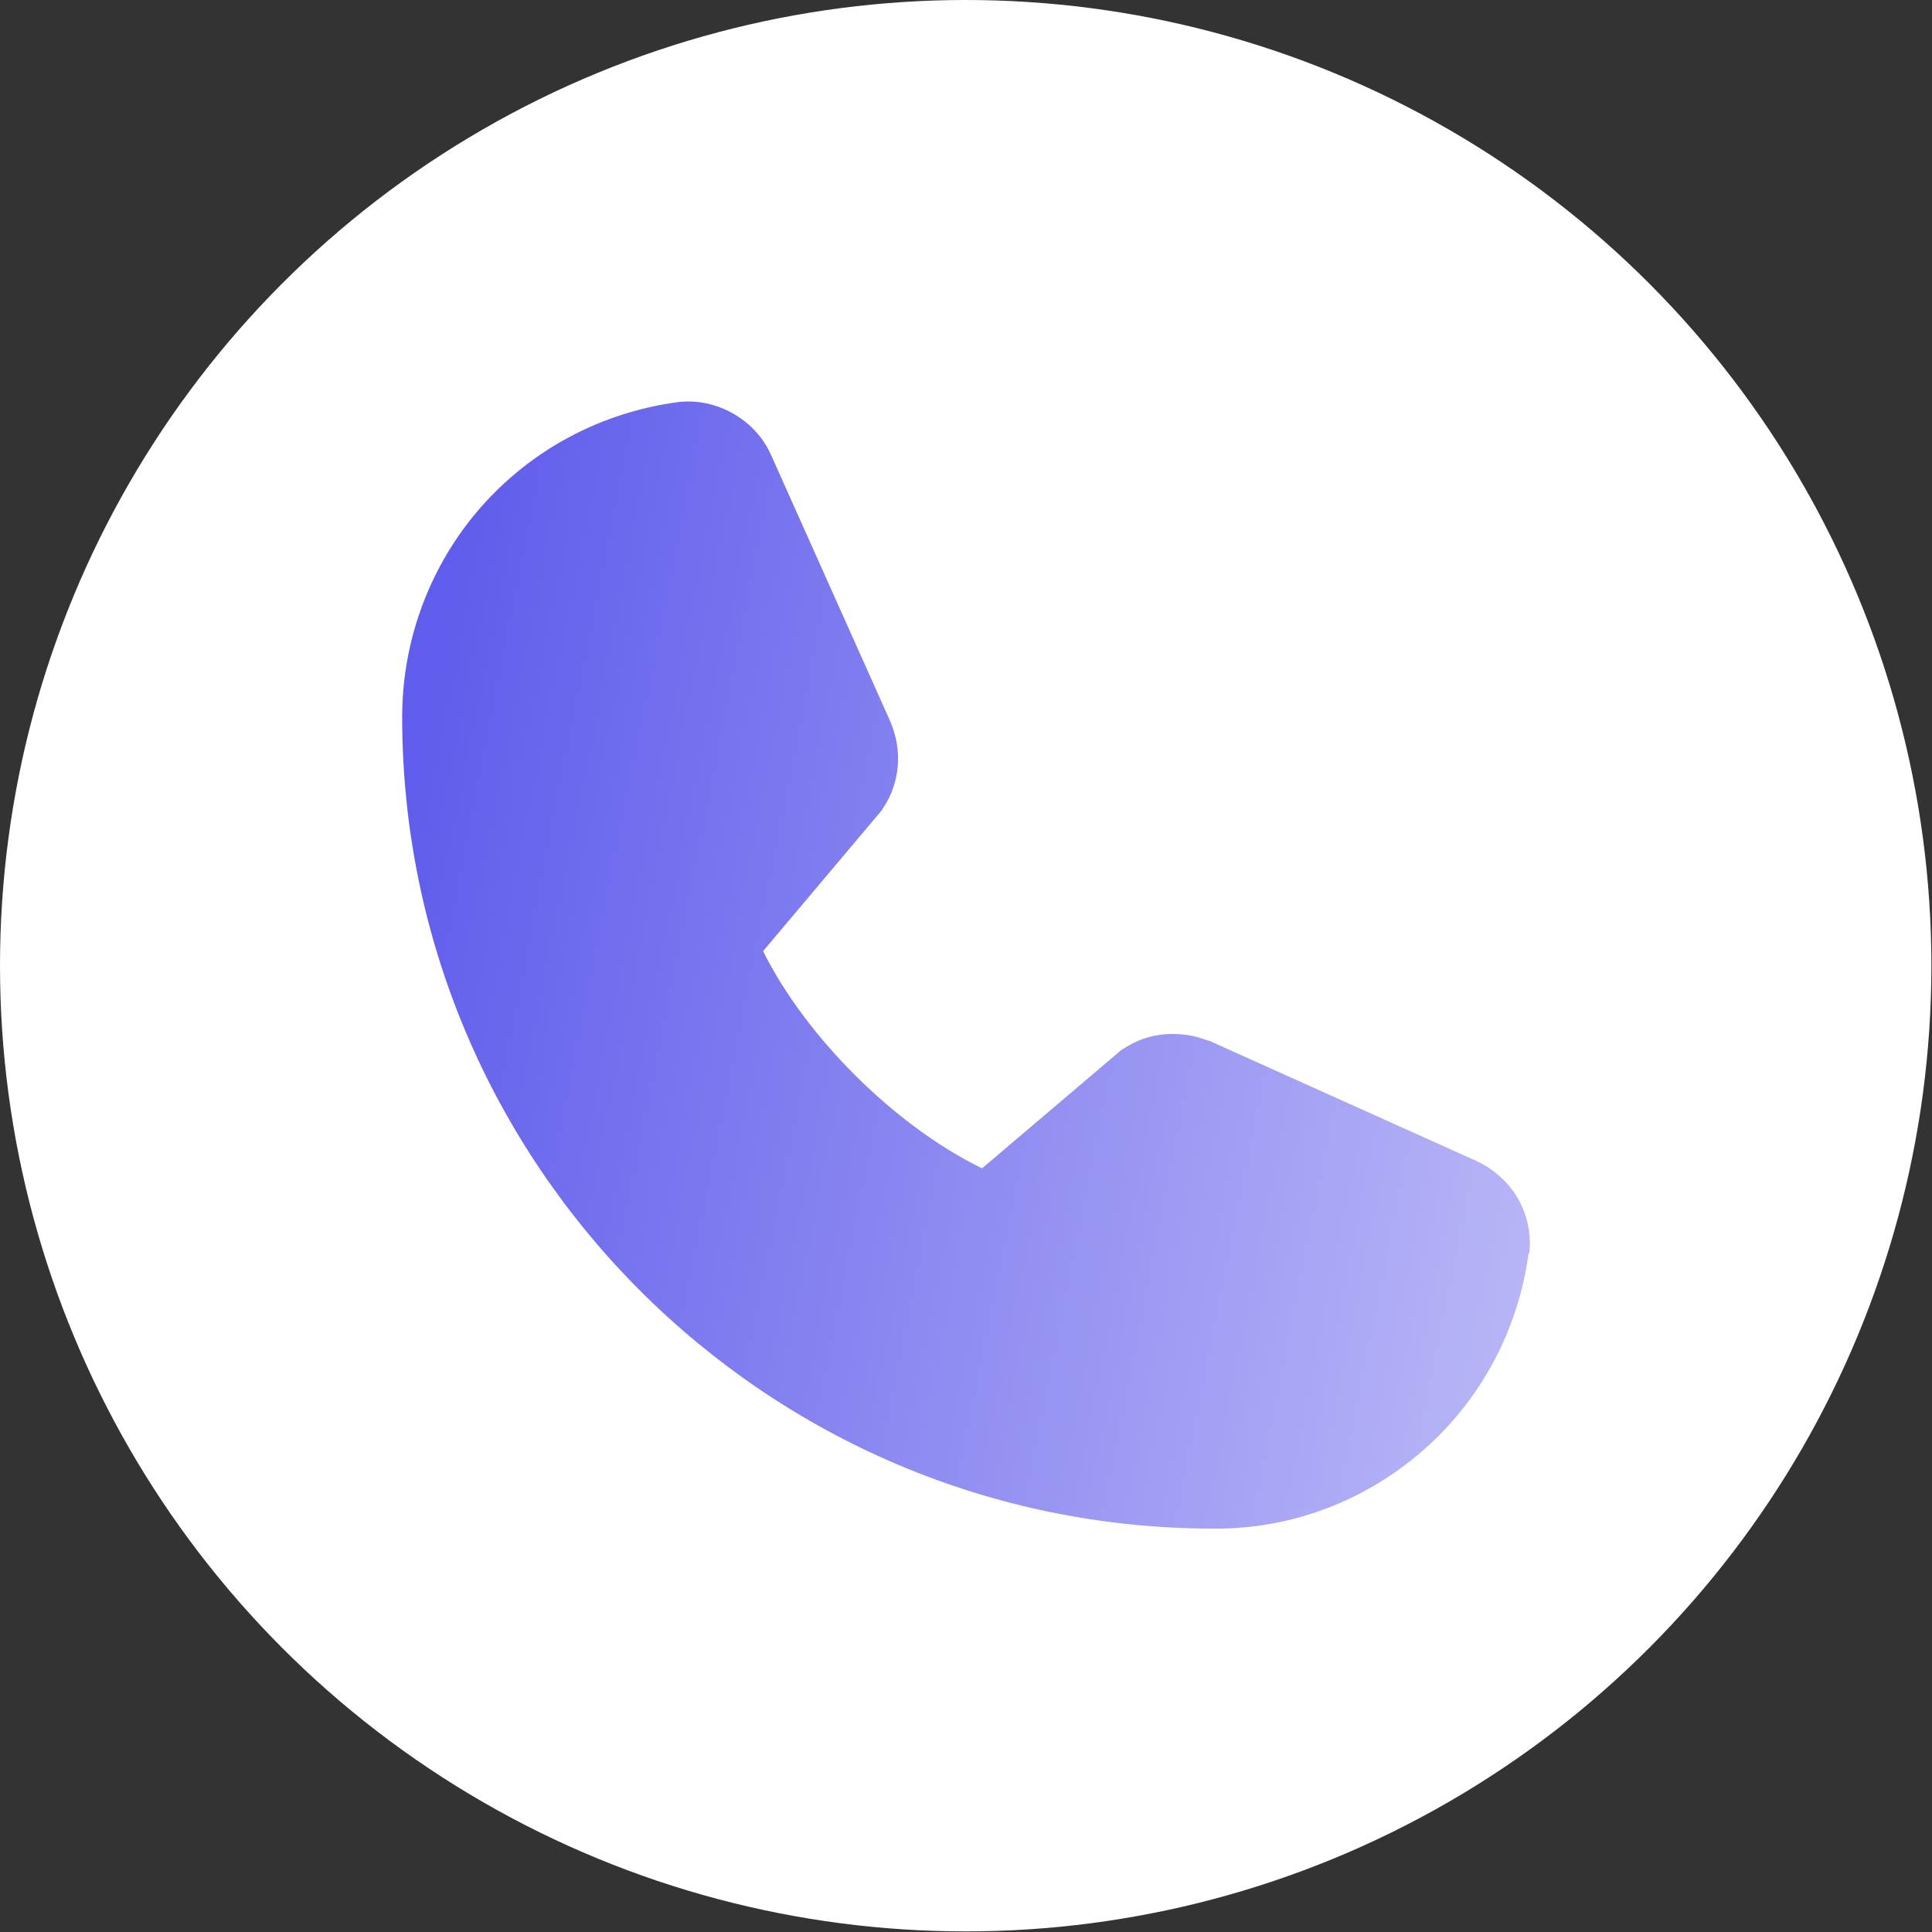
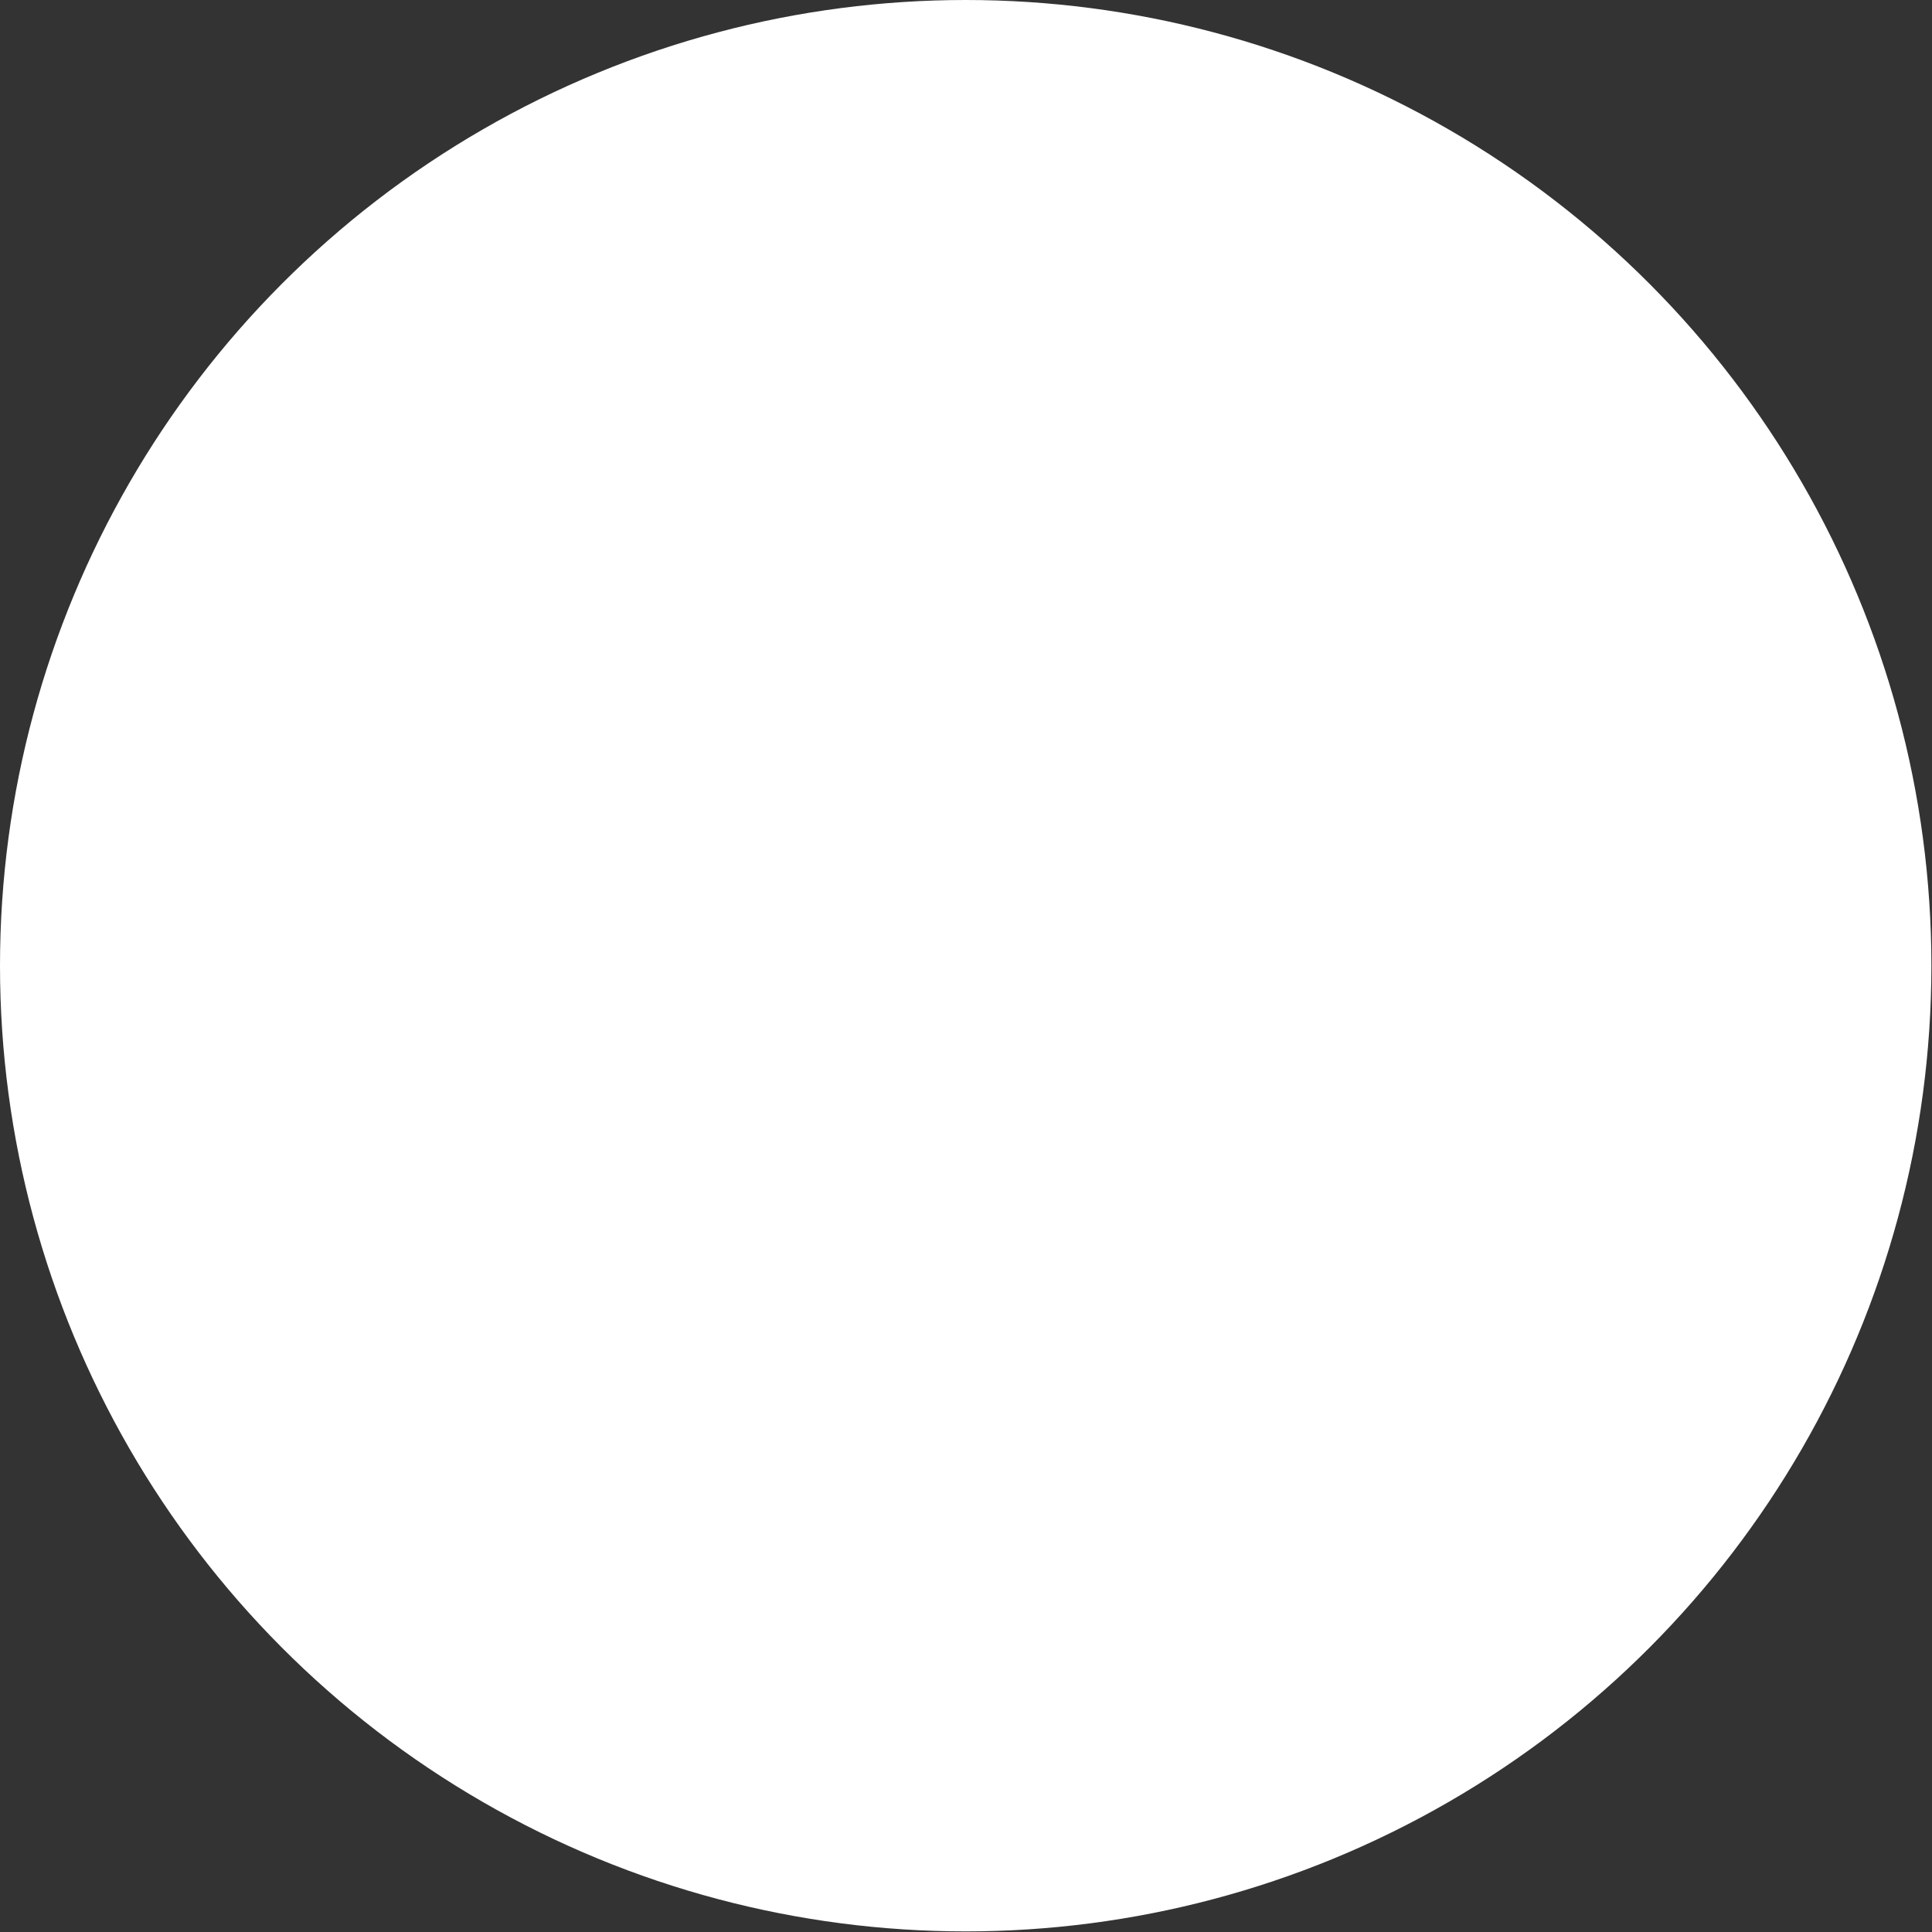
<svg xmlns="http://www.w3.org/2000/svg" id="Layer_1" version="1.1" viewBox="0 0 318.5 318.5">
  <rect x="0" y="0" width="318.5" height="318.5" fill="#333333" stroke="none" />
  <defs>
    <style>
      .st0 {
        fill: #fff;
      }

      .st1 {
        fill: url(#linear-gradient);
      }
    </style>
    <linearGradient id="linear-gradient" x1="-356.9" y1="729.4" x2="-156.4" y2="689.6" gradientTransform="translate(422.5 871.6) scale(1 -1)" gradientUnits="userSpaceOnUse">
      <stop offset="0" stop-color="#615dec" />
      <stop offset="1" stop-color="#bbb9f7" />
    </linearGradient>
  </defs>
  <circle class="st0" cx="159.2" cy="159.2" r="159.2" />
-   <path class="st1" d="M252,206.6c-1.7,12.6-7.8,24.1-17.4,32.5-9.6,8.4-21.8,13-34.5,12.9-73.8,0-133.8-60-133.8-133.8,0-12.7,4.6-25,12.9-34.5,8.4-9.6,19.9-15.7,32.5-17.4,3.2-.4,6.4.3,9.2,1.9,2.8,1.6,5,4,6.3,7l19.6,43.8h0c1,2.4,1.4,4.8,1.2,7.3-.2,2.4-1,4.8-2.4,6.9-.2.3-.3.5-.5.7l-19.3,22.9c7,14.1,21.7,28.8,36.1,35.8l22.6-19.2c.2-.2.5-.4.7-.5,2.1-1.4,4.4-2.2,6.9-2.4,2.5-.2,4.9.2,7.2,1.1h.1c0,0,43.8,19.7,43.8,19.7,2.9,1.3,5.4,3.5,7,6.2,1.6,2.8,2.3,6,1.9,9.2Z" />
</svg>